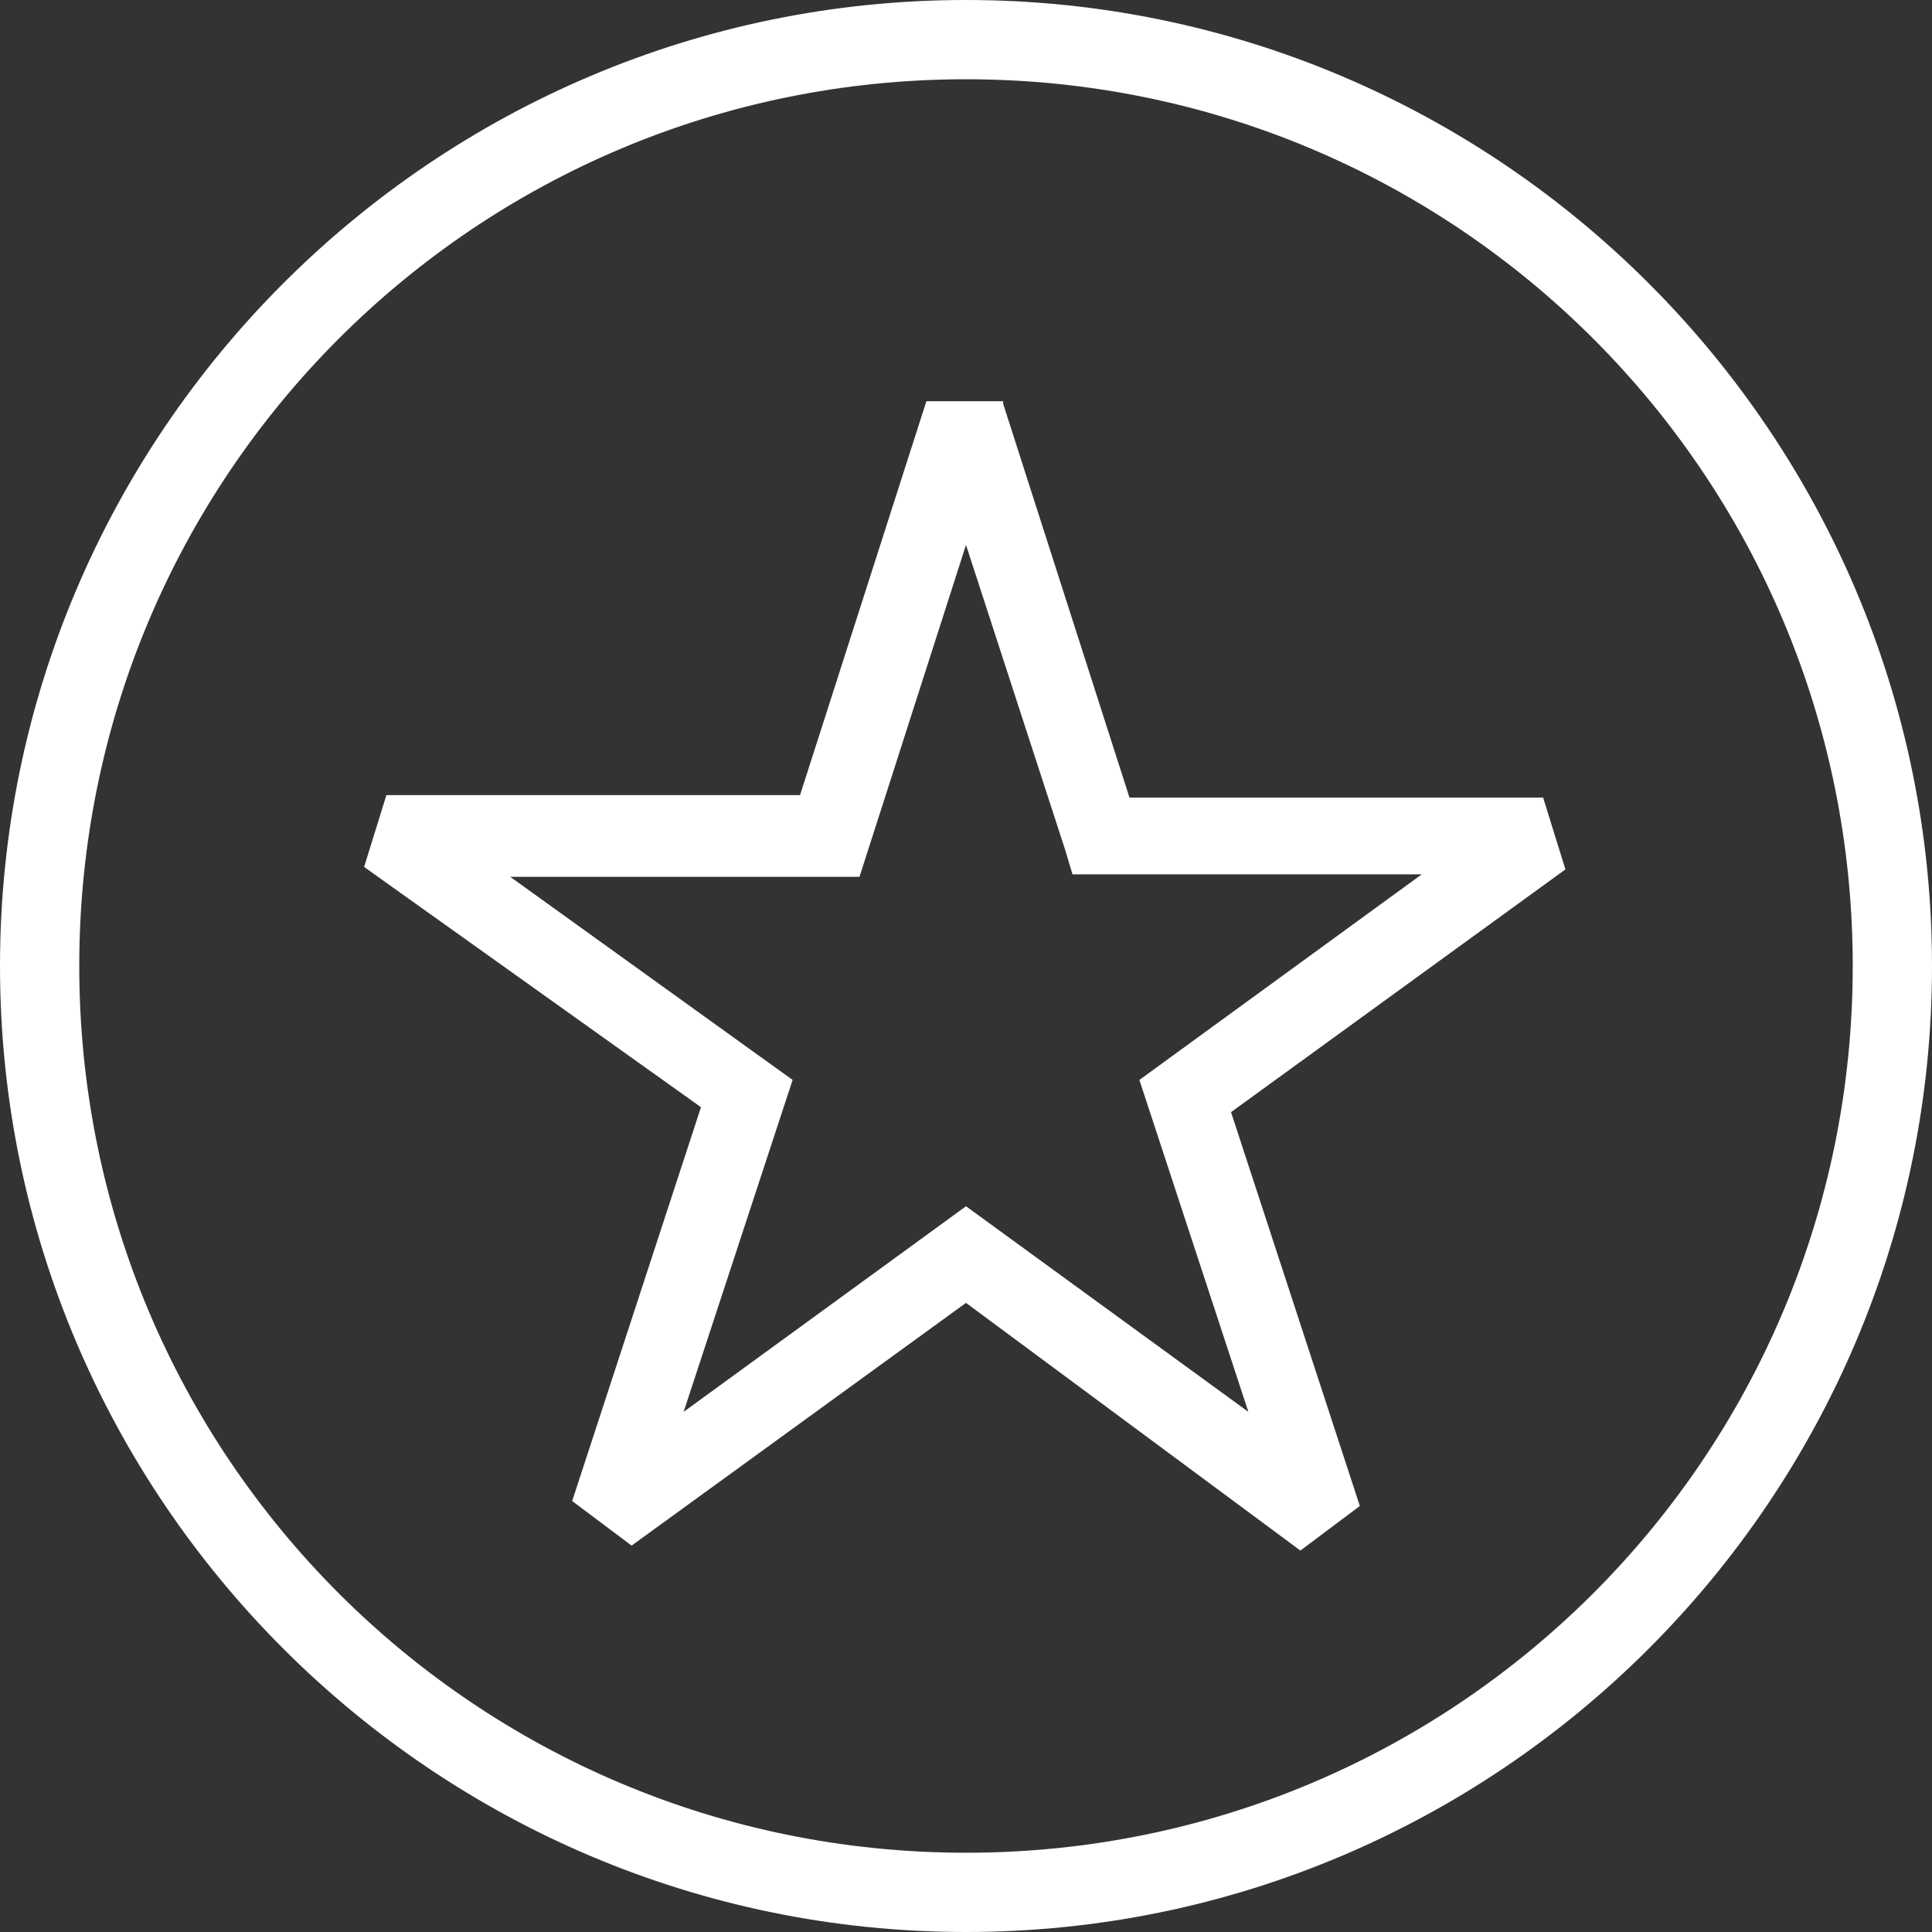
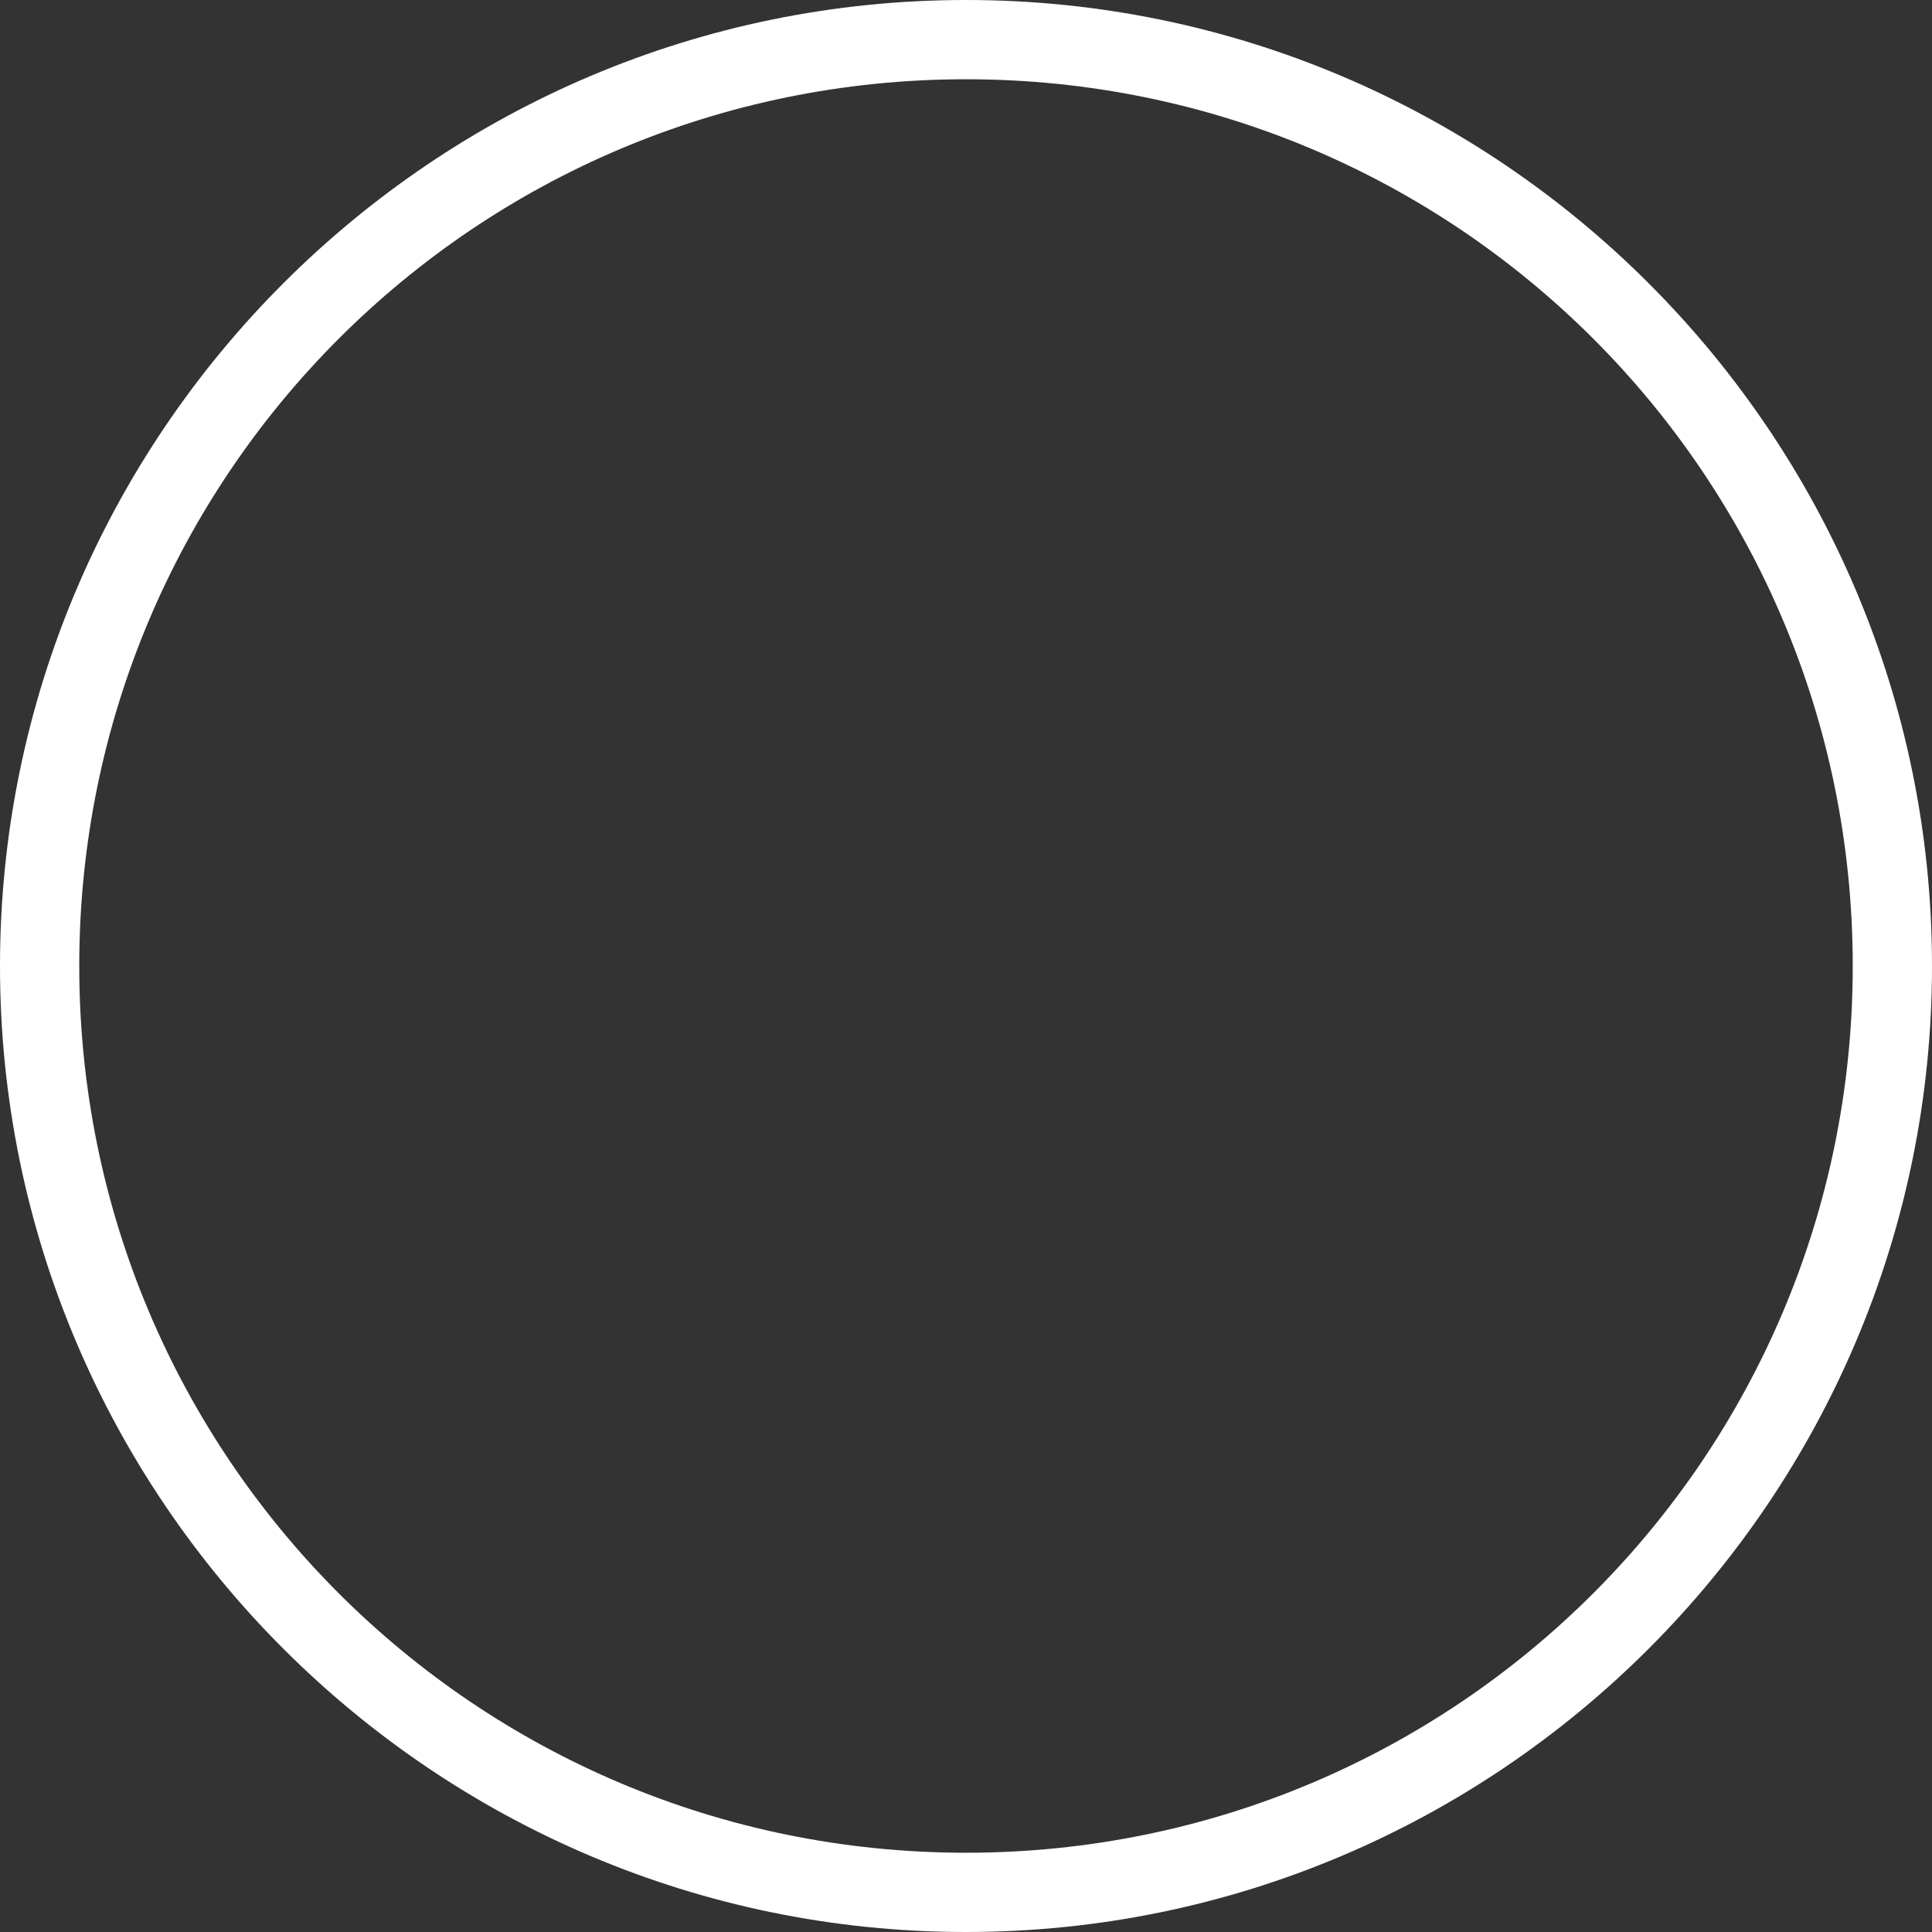
<svg xmlns="http://www.w3.org/2000/svg" version="1.1" id="Layer_1" x="0px" y="0px" viewBox="0 0 78 78" style="enable-background:new 0 0 78 78;" xml:space="preserve">
  <rect x="0" y="0" width="78" height="78" fill="#333333" stroke="none" />
  <style type="text/css">
	.st0{fill:#FFFFFF;}
</style>
-   <path class="st0" d="M40.5,16.3l5.1,15.9l16.7,0l0.9,2.9l-13.5,9.8l5.2,15.9l-2.4,1.8L39,52.6l-13.5,9.8l-2.4-1.8l5.2-15.9L14.7,35  l0.9-2.9l16.7,0l5.1-15.9H40.5L40.5,16.3z M43,34.3l-4-12.3l-4.3,13.4l-14.1,0L32,43.6L27.6,57L39,48.7L50.4,57L46,43.6l11.4-8.3  l-14.1,0L43,34.3z" />
  <path class="st0" d="M39,0c21.5,0,39,17.5,39,39S60.5,78,39,78C17.5,78,0,60.5,0,39S17.5,0,39,0z M39,3.2C19.2,3.2,3.2,19.2,3.2,39  c0,19.8,16,35.8,35.8,35.8c19.8,0,35.8-16,35.8-35.8C74.8,19.2,58.8,3.2,39,3.2z" />
</svg>